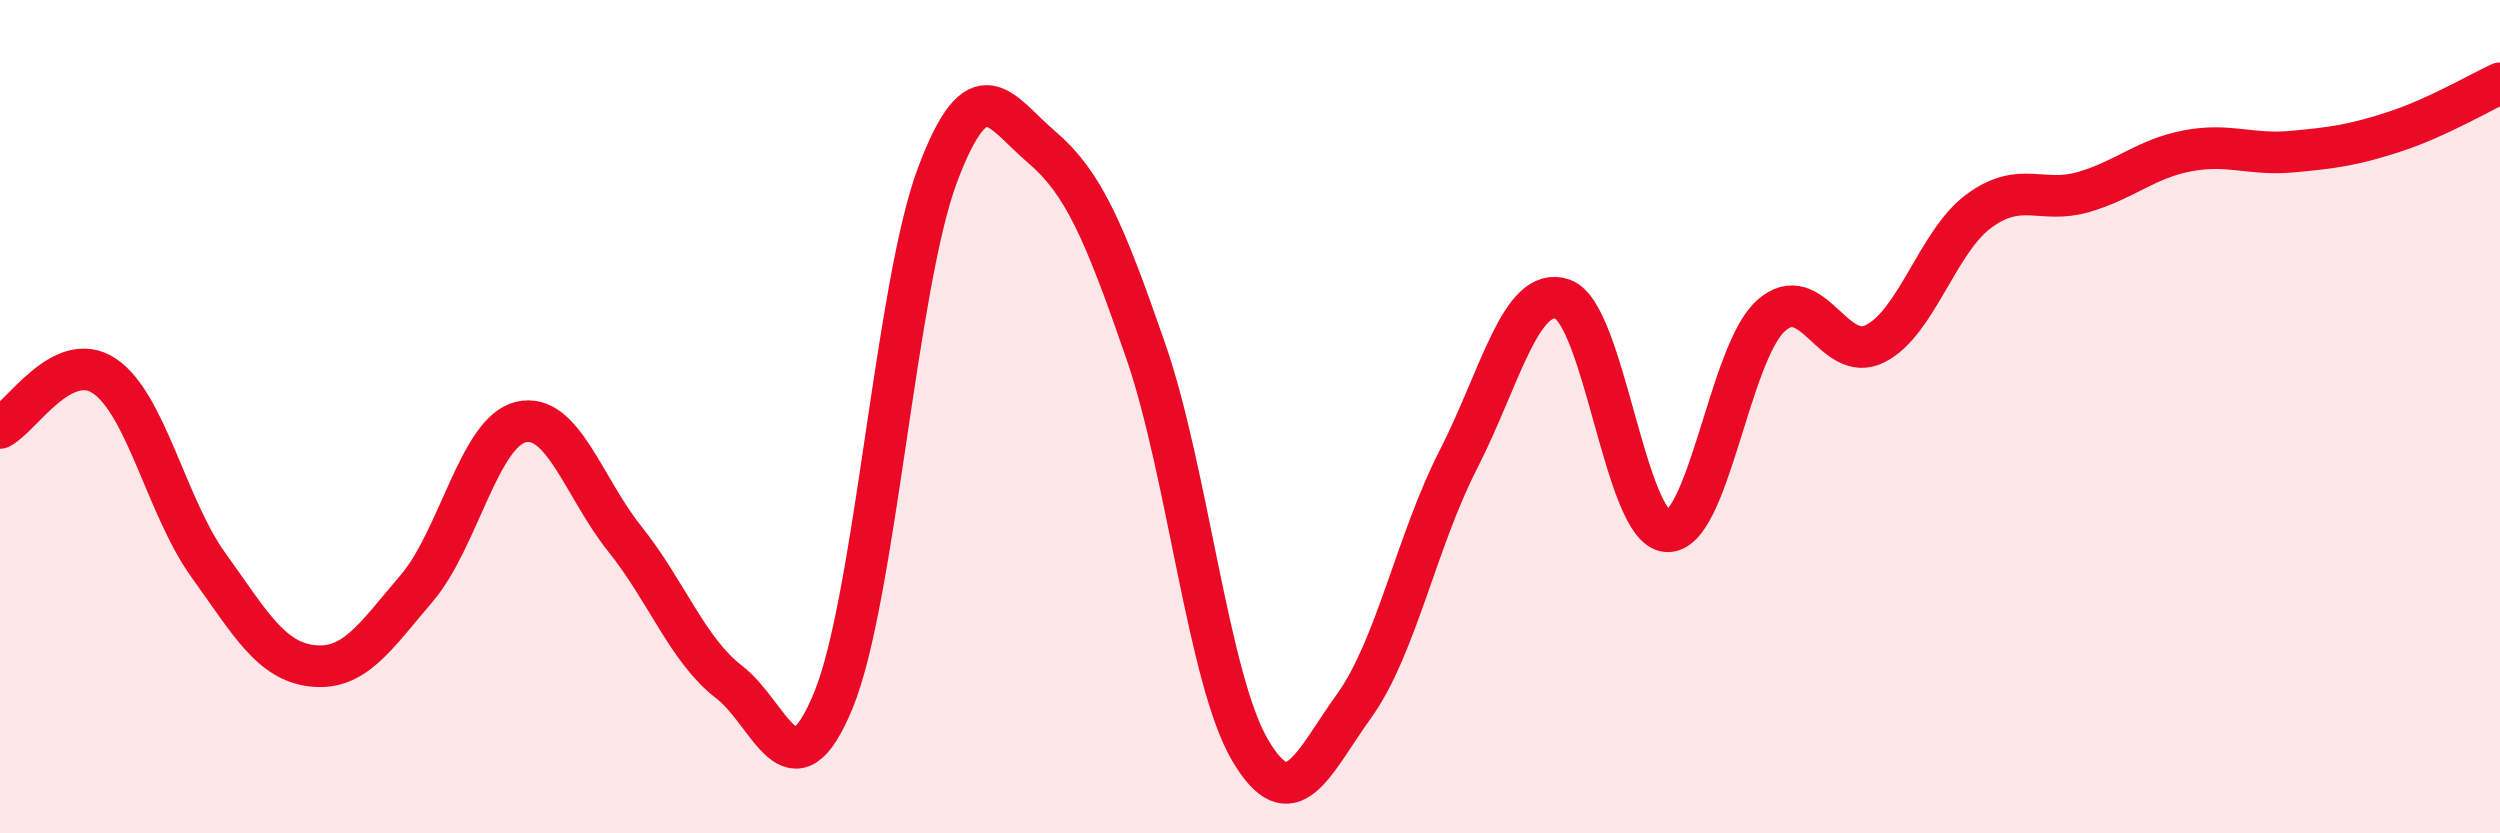
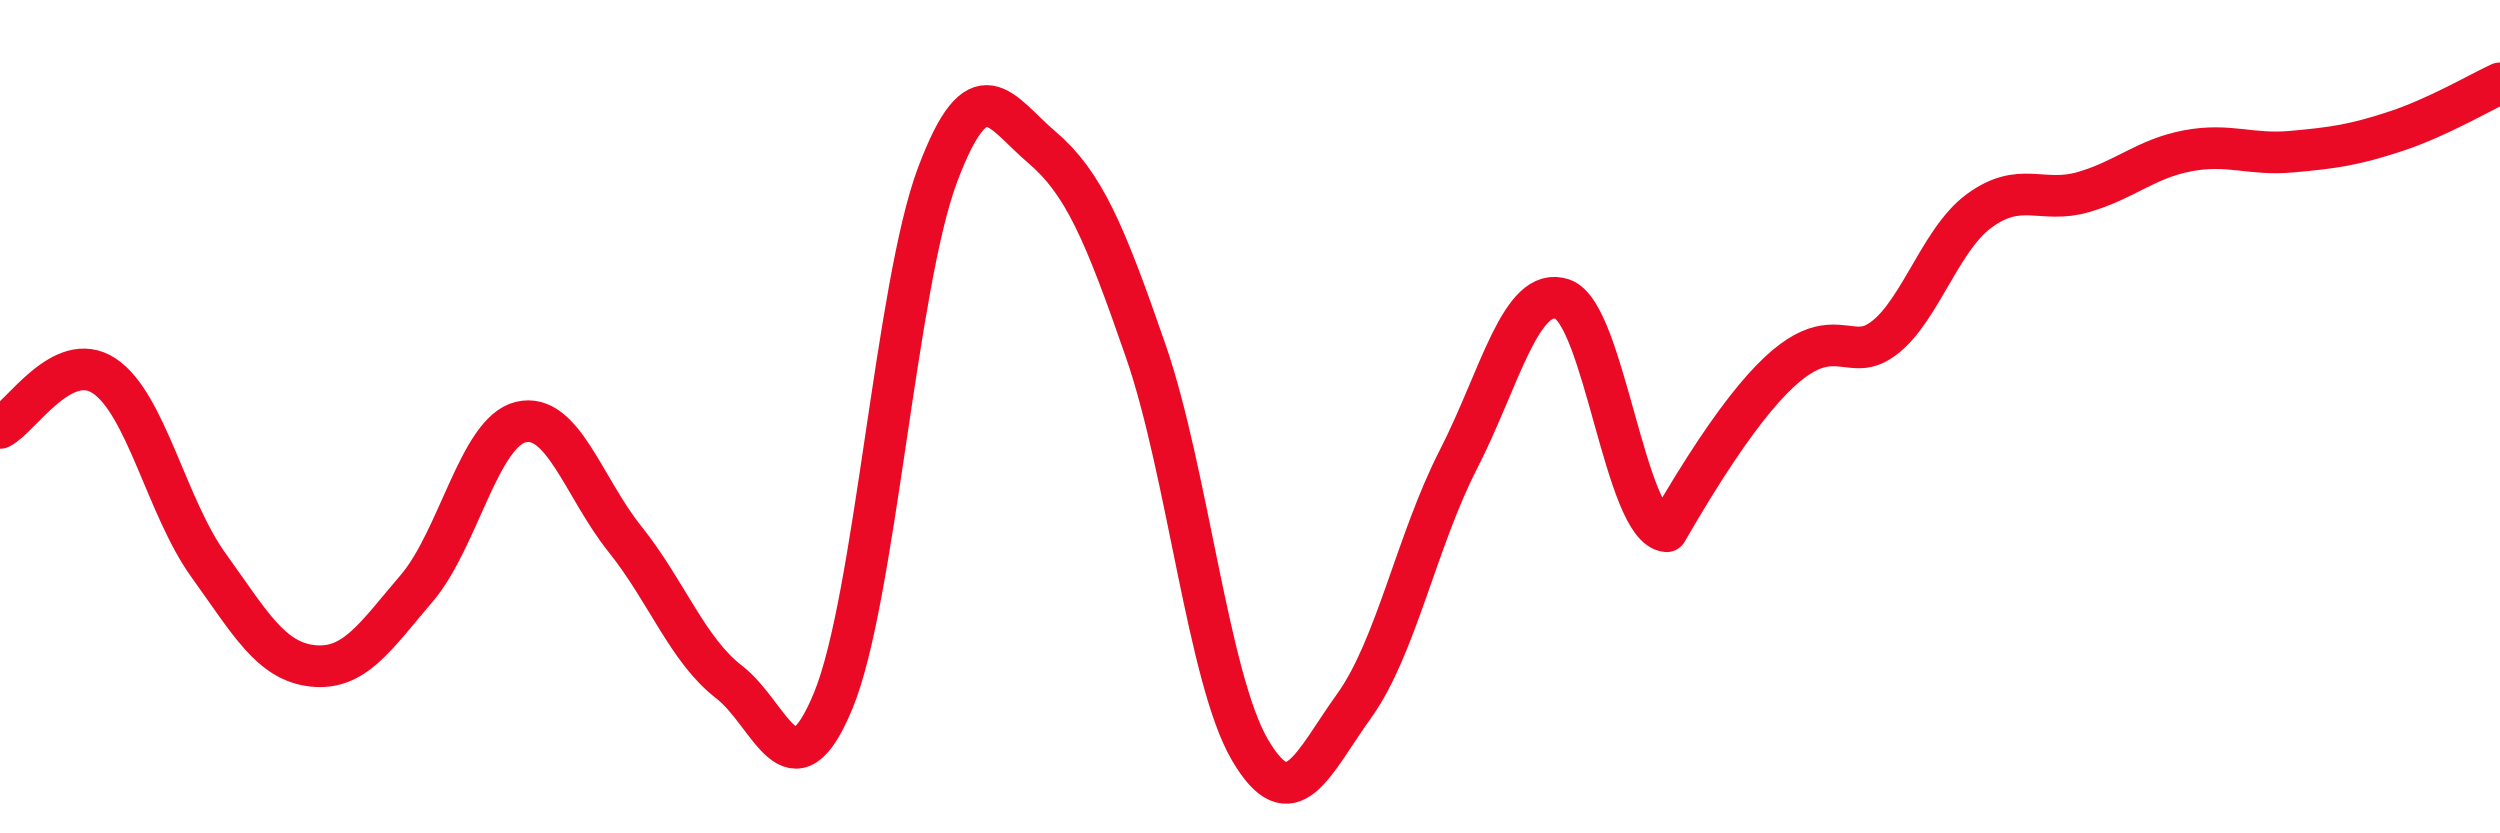
<svg xmlns="http://www.w3.org/2000/svg" width="60" height="20" viewBox="0 0 60 20">
-   <path d="M 0,10.27 C 0.5,10.02 1.5,8.36 2.5,9.02 C 3.5,9.68 4,12.17 5,13.56 C 6,14.95 6.5,15.87 7.5,15.98 C 8.5,16.09 9,15.29 10,14.12 C 11,12.95 11.5,10.37 12.5,10.13 C 13.5,9.89 14,11.69 15,12.94 C 16,14.19 16.5,15.6 17.5,16.37 C 18.5,17.14 19,19.24 20,16.81 C 21,14.38 21.5,6.86 22.5,4.2 C 23.5,1.54 24,2.68 25,3.53 C 26,4.38 26.5,5.54 27.5,8.43 C 28.5,11.32 29,16.3 30,18 C 31,19.7 31.5,18.33 32.5,16.94 C 33.5,15.55 34,12.98 35,11.03 C 36,9.08 36.5,6.84 37.5,7.18 C 38.5,7.52 39,12.67 40,12.75 C 41,12.83 41.5,8.48 42.5,7.58 C 43.5,6.68 44,8.75 45,8.25 C 46,7.75 46.5,5.79 47.5,5.06 C 48.5,4.33 49,4.9 50,4.61 C 51,4.32 51.5,3.81 52.5,3.62 C 53.5,3.43 54,3.73 55,3.64 C 56,3.55 56.5,3.48 57.5,3.15 C 58.5,2.82 59.5,2.23 60,2L60 20L0 20Z" fill="#EB0A25" opacity="0.1" stroke-linecap="round" stroke-linejoin="round" />
-   <path d="M 0,10.27 C 0.5,10.02 1.5,8.36 2.5,9.02 C 3.5,9.68 4,12.17 5,13.56 C 6,14.95 6.5,15.87 7.5,15.98 C 8.5,16.09 9,15.29 10,14.12 C 11,12.95 11.5,10.37 12.5,10.13 C 13.5,9.89 14,11.69 15,12.94 C 16,14.19 16.5,15.6 17.5,16.37 C 18.5,17.14 19,19.24 20,16.81 C 21,14.38 21.5,6.86 22.5,4.2 C 23.5,1.54 24,2.68 25,3.53 C 26,4.38 26.5,5.54 27.5,8.43 C 28.5,11.32 29,16.3 30,18 C 31,19.7 31.5,18.33 32.5,16.94 C 33.5,15.55 34,12.98 35,11.03 C 36,9.08 36.5,6.84 37.5,7.18 C 38.5,7.52 39,12.67 40,12.75 C 41,12.83 41.5,8.48 42.5,7.58 C 43.5,6.68 44,8.75 45,8.25 C 46,7.75 46.5,5.79 47.5,5.06 C 48.5,4.33 49,4.9 50,4.61 C 51,4.32 51.5,3.81 52.5,3.62 C 53.5,3.43 54,3.73 55,3.64 C 56,3.55 56.5,3.48 57.5,3.15 C 58.5,2.82 59.5,2.23 60,2" stroke="#EB0A25" stroke-width="1" fill="none" stroke-linecap="round" stroke-linejoin="round" />
+   <path d="M 0,10.27 C 0.5,10.02 1.5,8.36 2.5,9.02 C 3.5,9.68 4,12.17 5,13.56 C 6,14.95 6.5,15.87 7.5,15.98 C 8.5,16.09 9,15.29 10,14.12 C 11,12.95 11.5,10.37 12.5,10.13 C 13.5,9.89 14,11.69 15,12.94 C 16,14.19 16.5,15.6 17.5,16.37 C 18.5,17.14 19,19.24 20,16.81 C 21,14.38 21.5,6.86 22.5,4.2 C 23.5,1.54 24,2.68 25,3.53 C 26,4.38 26.5,5.54 27.5,8.43 C 28.5,11.32 29,16.3 30,18 C 31,19.7 31.5,18.33 32.5,16.94 C 33.5,15.55 34,12.98 35,11.03 C 36,9.08 36.5,6.84 37.5,7.18 C 38.5,7.52 39,12.67 40,12.75 C 43.5,6.68 44,8.75 45,8.25 C 46,7.75 46.5,5.79 47.5,5.06 C 48.5,4.33 49,4.9 50,4.61 C 51,4.32 51.5,3.81 52.5,3.62 C 53.5,3.43 54,3.73 55,3.64 C 56,3.55 56.5,3.48 57.5,3.15 C 58.5,2.82 59.5,2.23 60,2" stroke="#EB0A25" stroke-width="1" fill="none" stroke-linecap="round" stroke-linejoin="round" />
</svg>